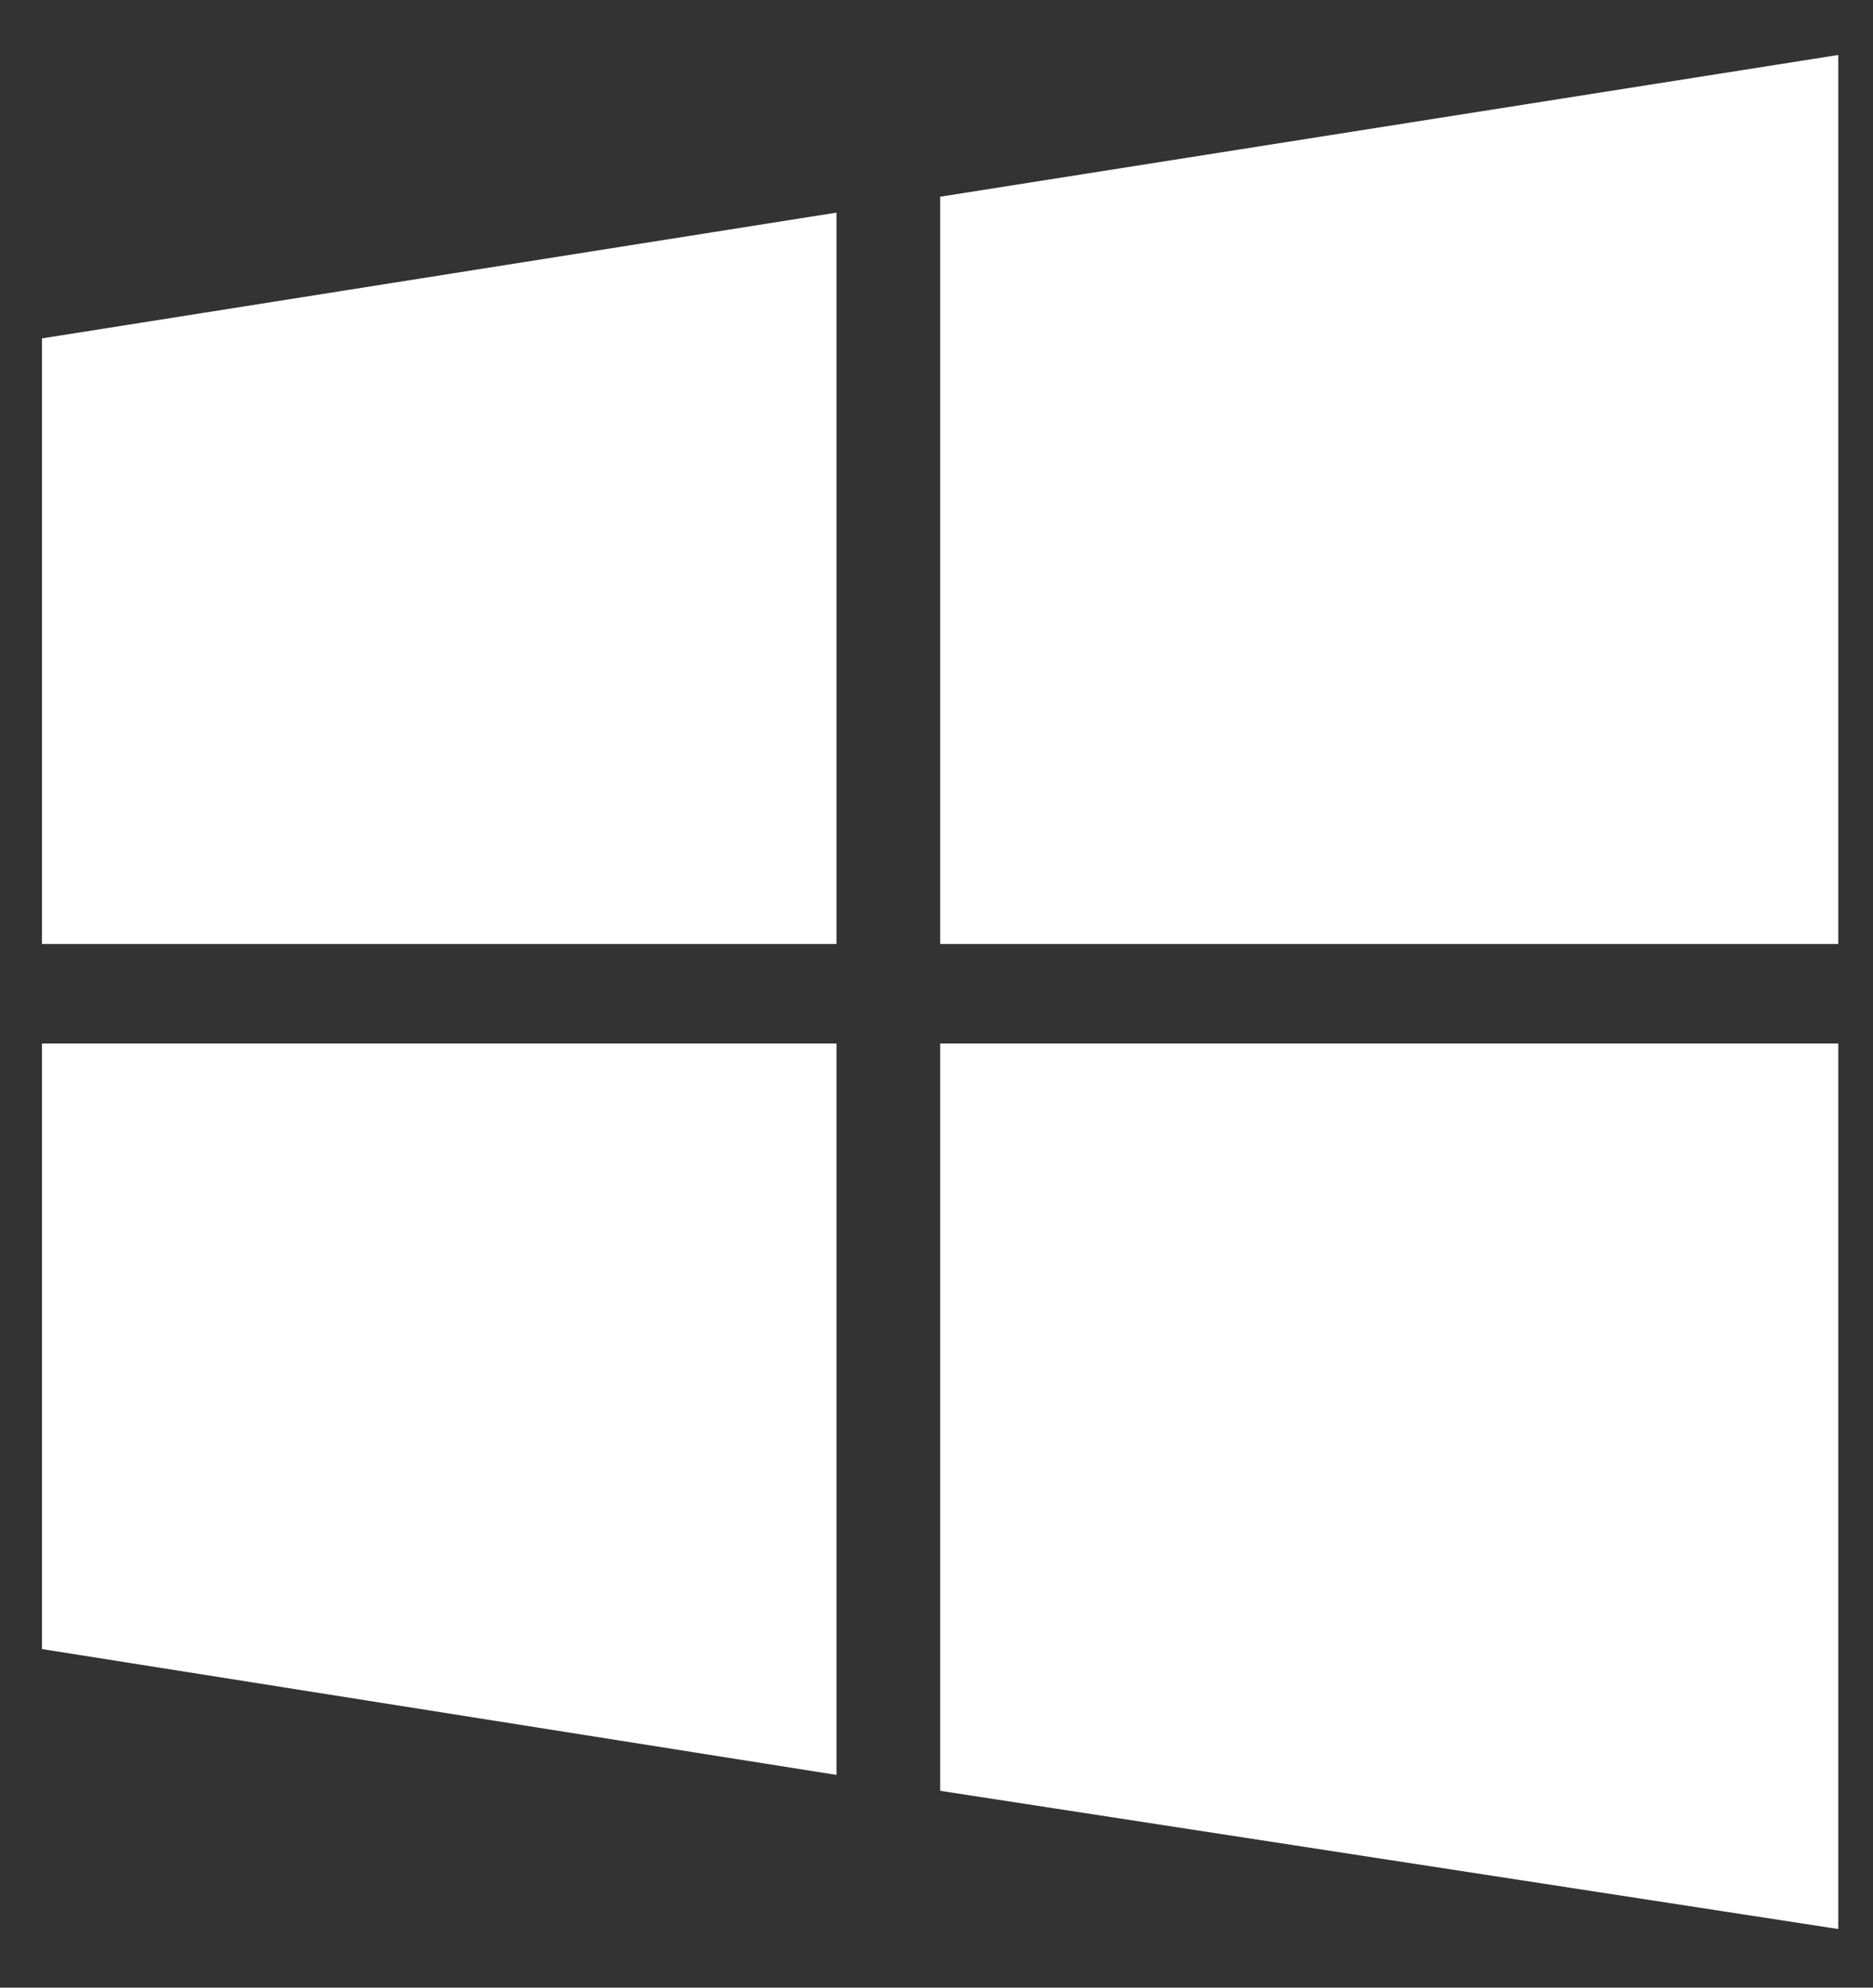
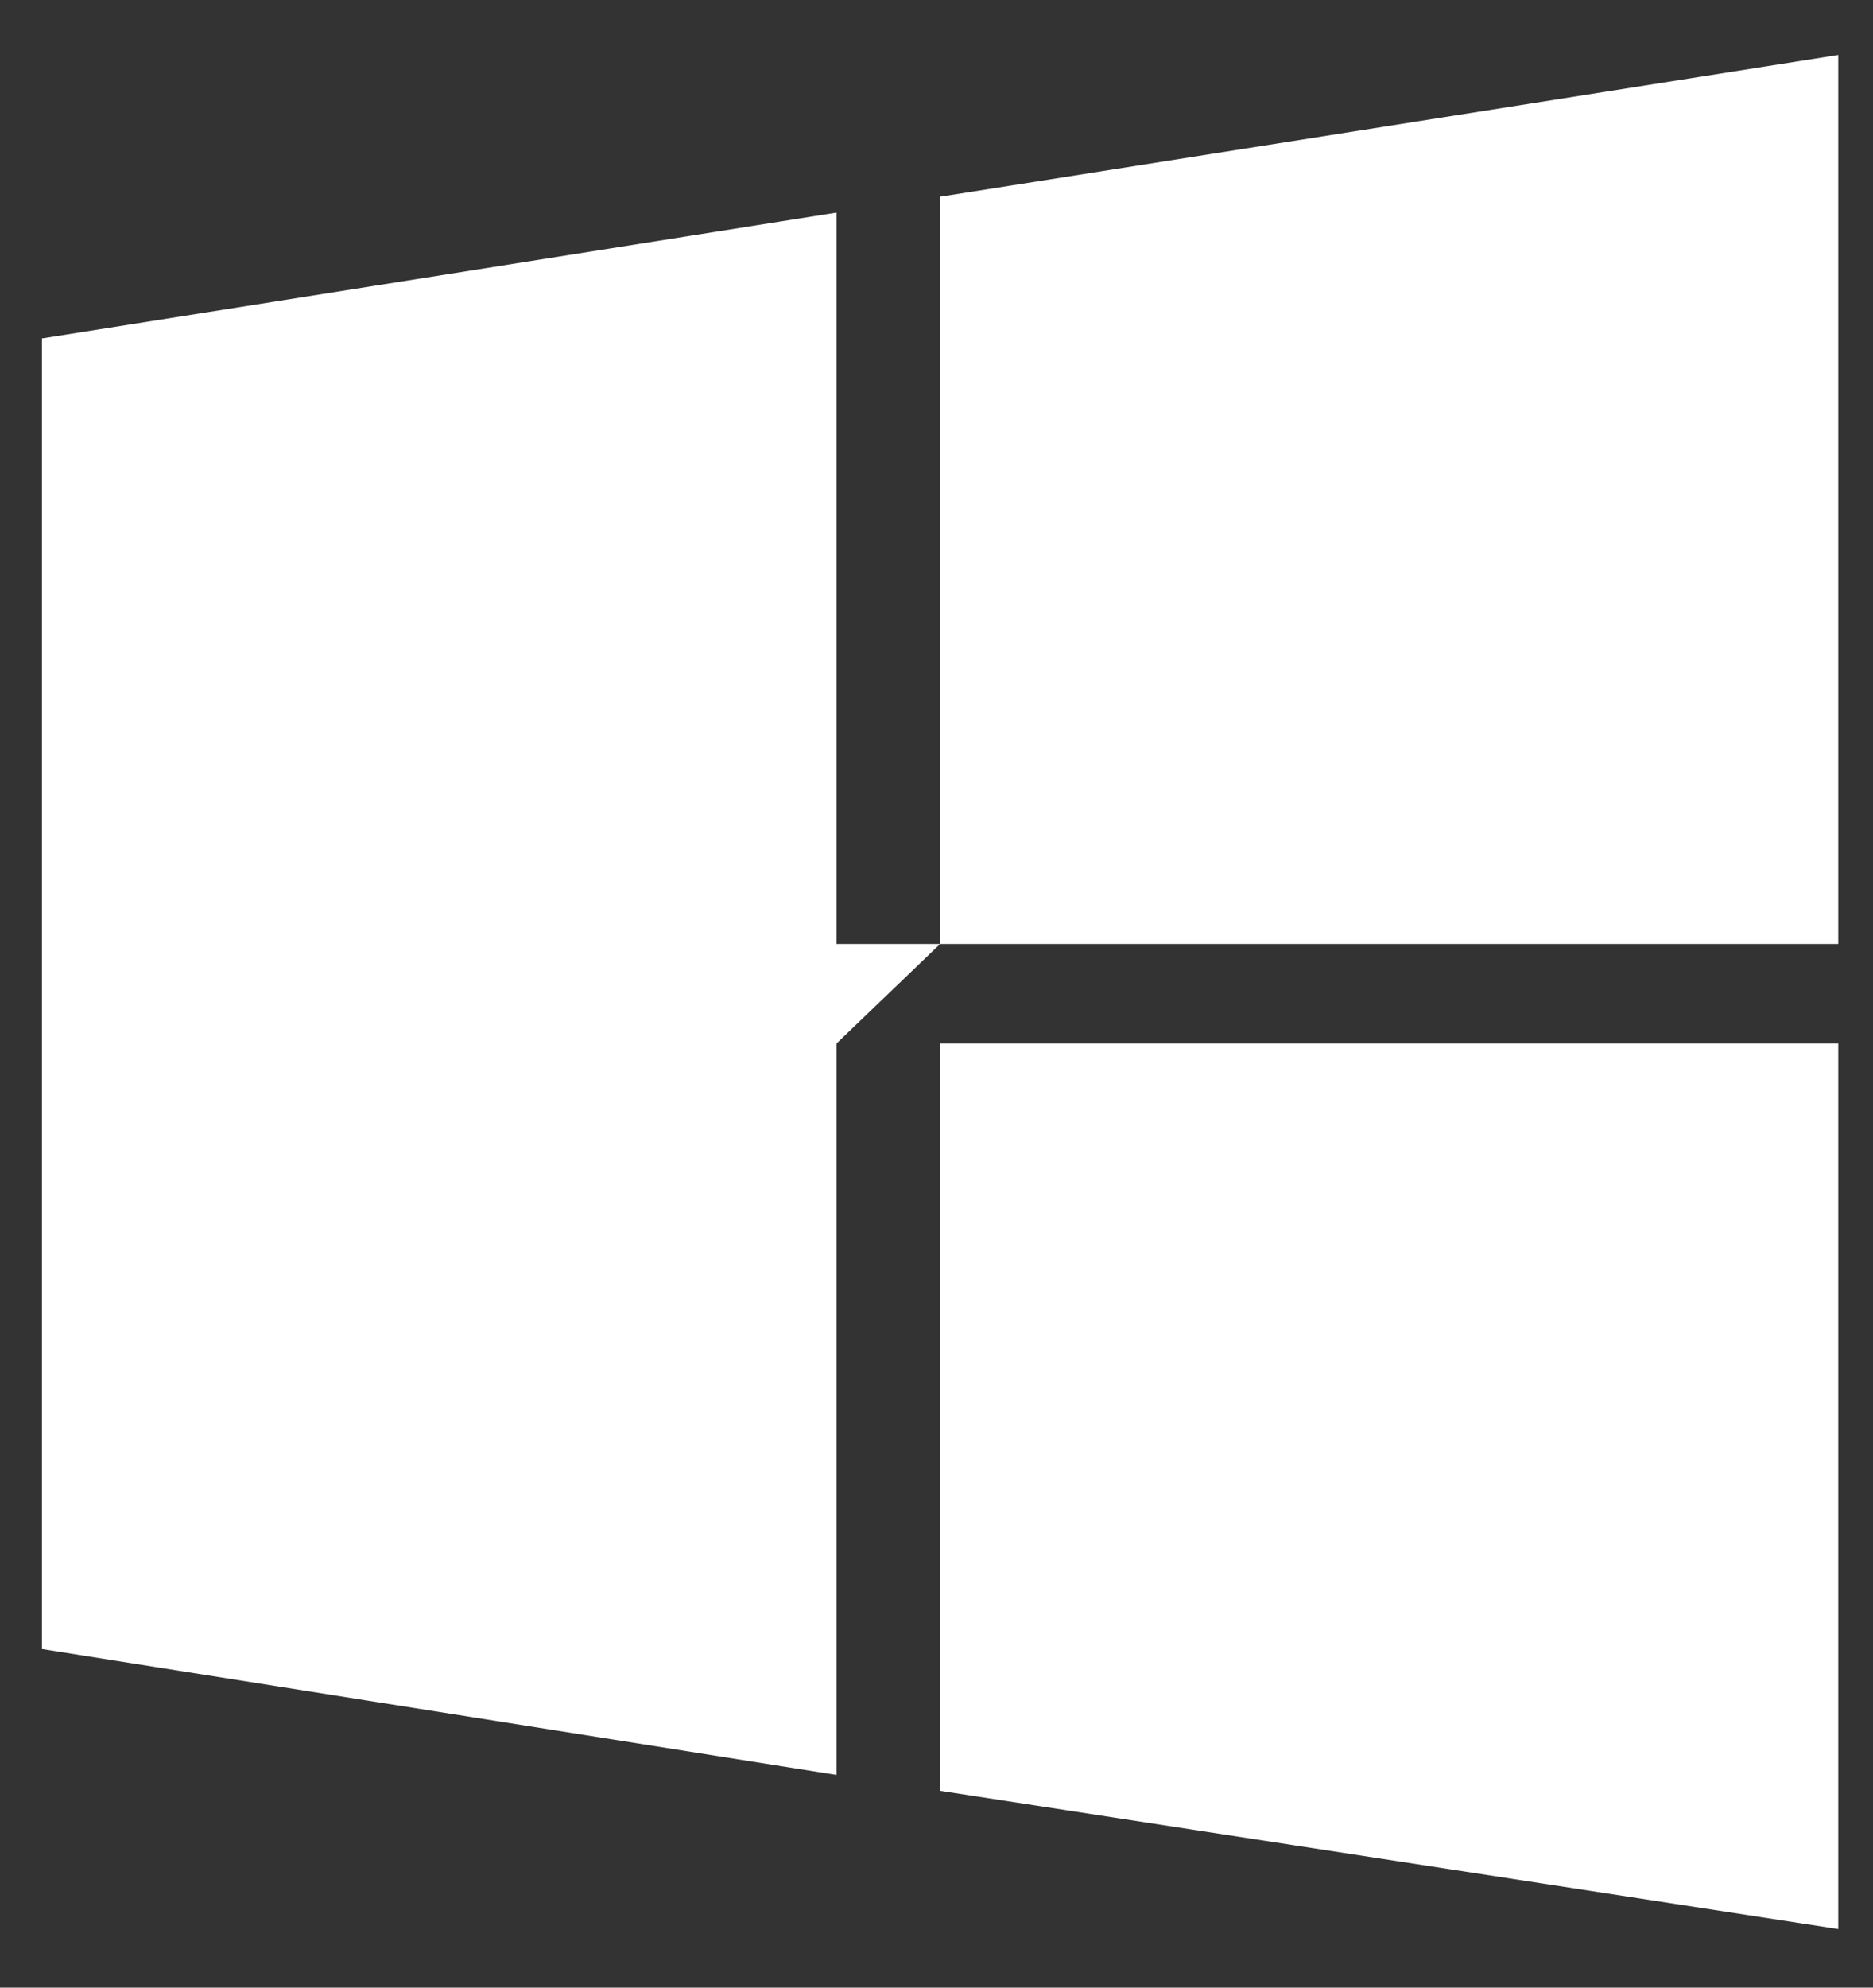
<svg xmlns="http://www.w3.org/2000/svg" width="33" height="35" viewBox="0 0 33 35" fill="none">
  <rect x="0" y="0" width="33" height="35" fill="#333333" stroke="none" />
-   <path d="M14.738 16.622V3.744L0.739 5.959V16.622H14.738ZM16.564 18.375V31.534L32.388 33.968V18.375H16.564ZM16.564 16.622H32.388V0.968L16.564 3.464V16.622ZM14.738 18.375H0.739V29.038L14.738 31.254V18.375Z" fill="white" />
+   <path d="M14.738 16.622V3.744L0.739 5.959V16.622H14.738ZM16.564 18.375V31.534L32.388 33.968V18.375H16.564ZM16.564 16.622H32.388V0.968L16.564 3.464V16.622ZH0.739V29.038L14.738 31.254V18.375Z" fill="white" />
</svg>